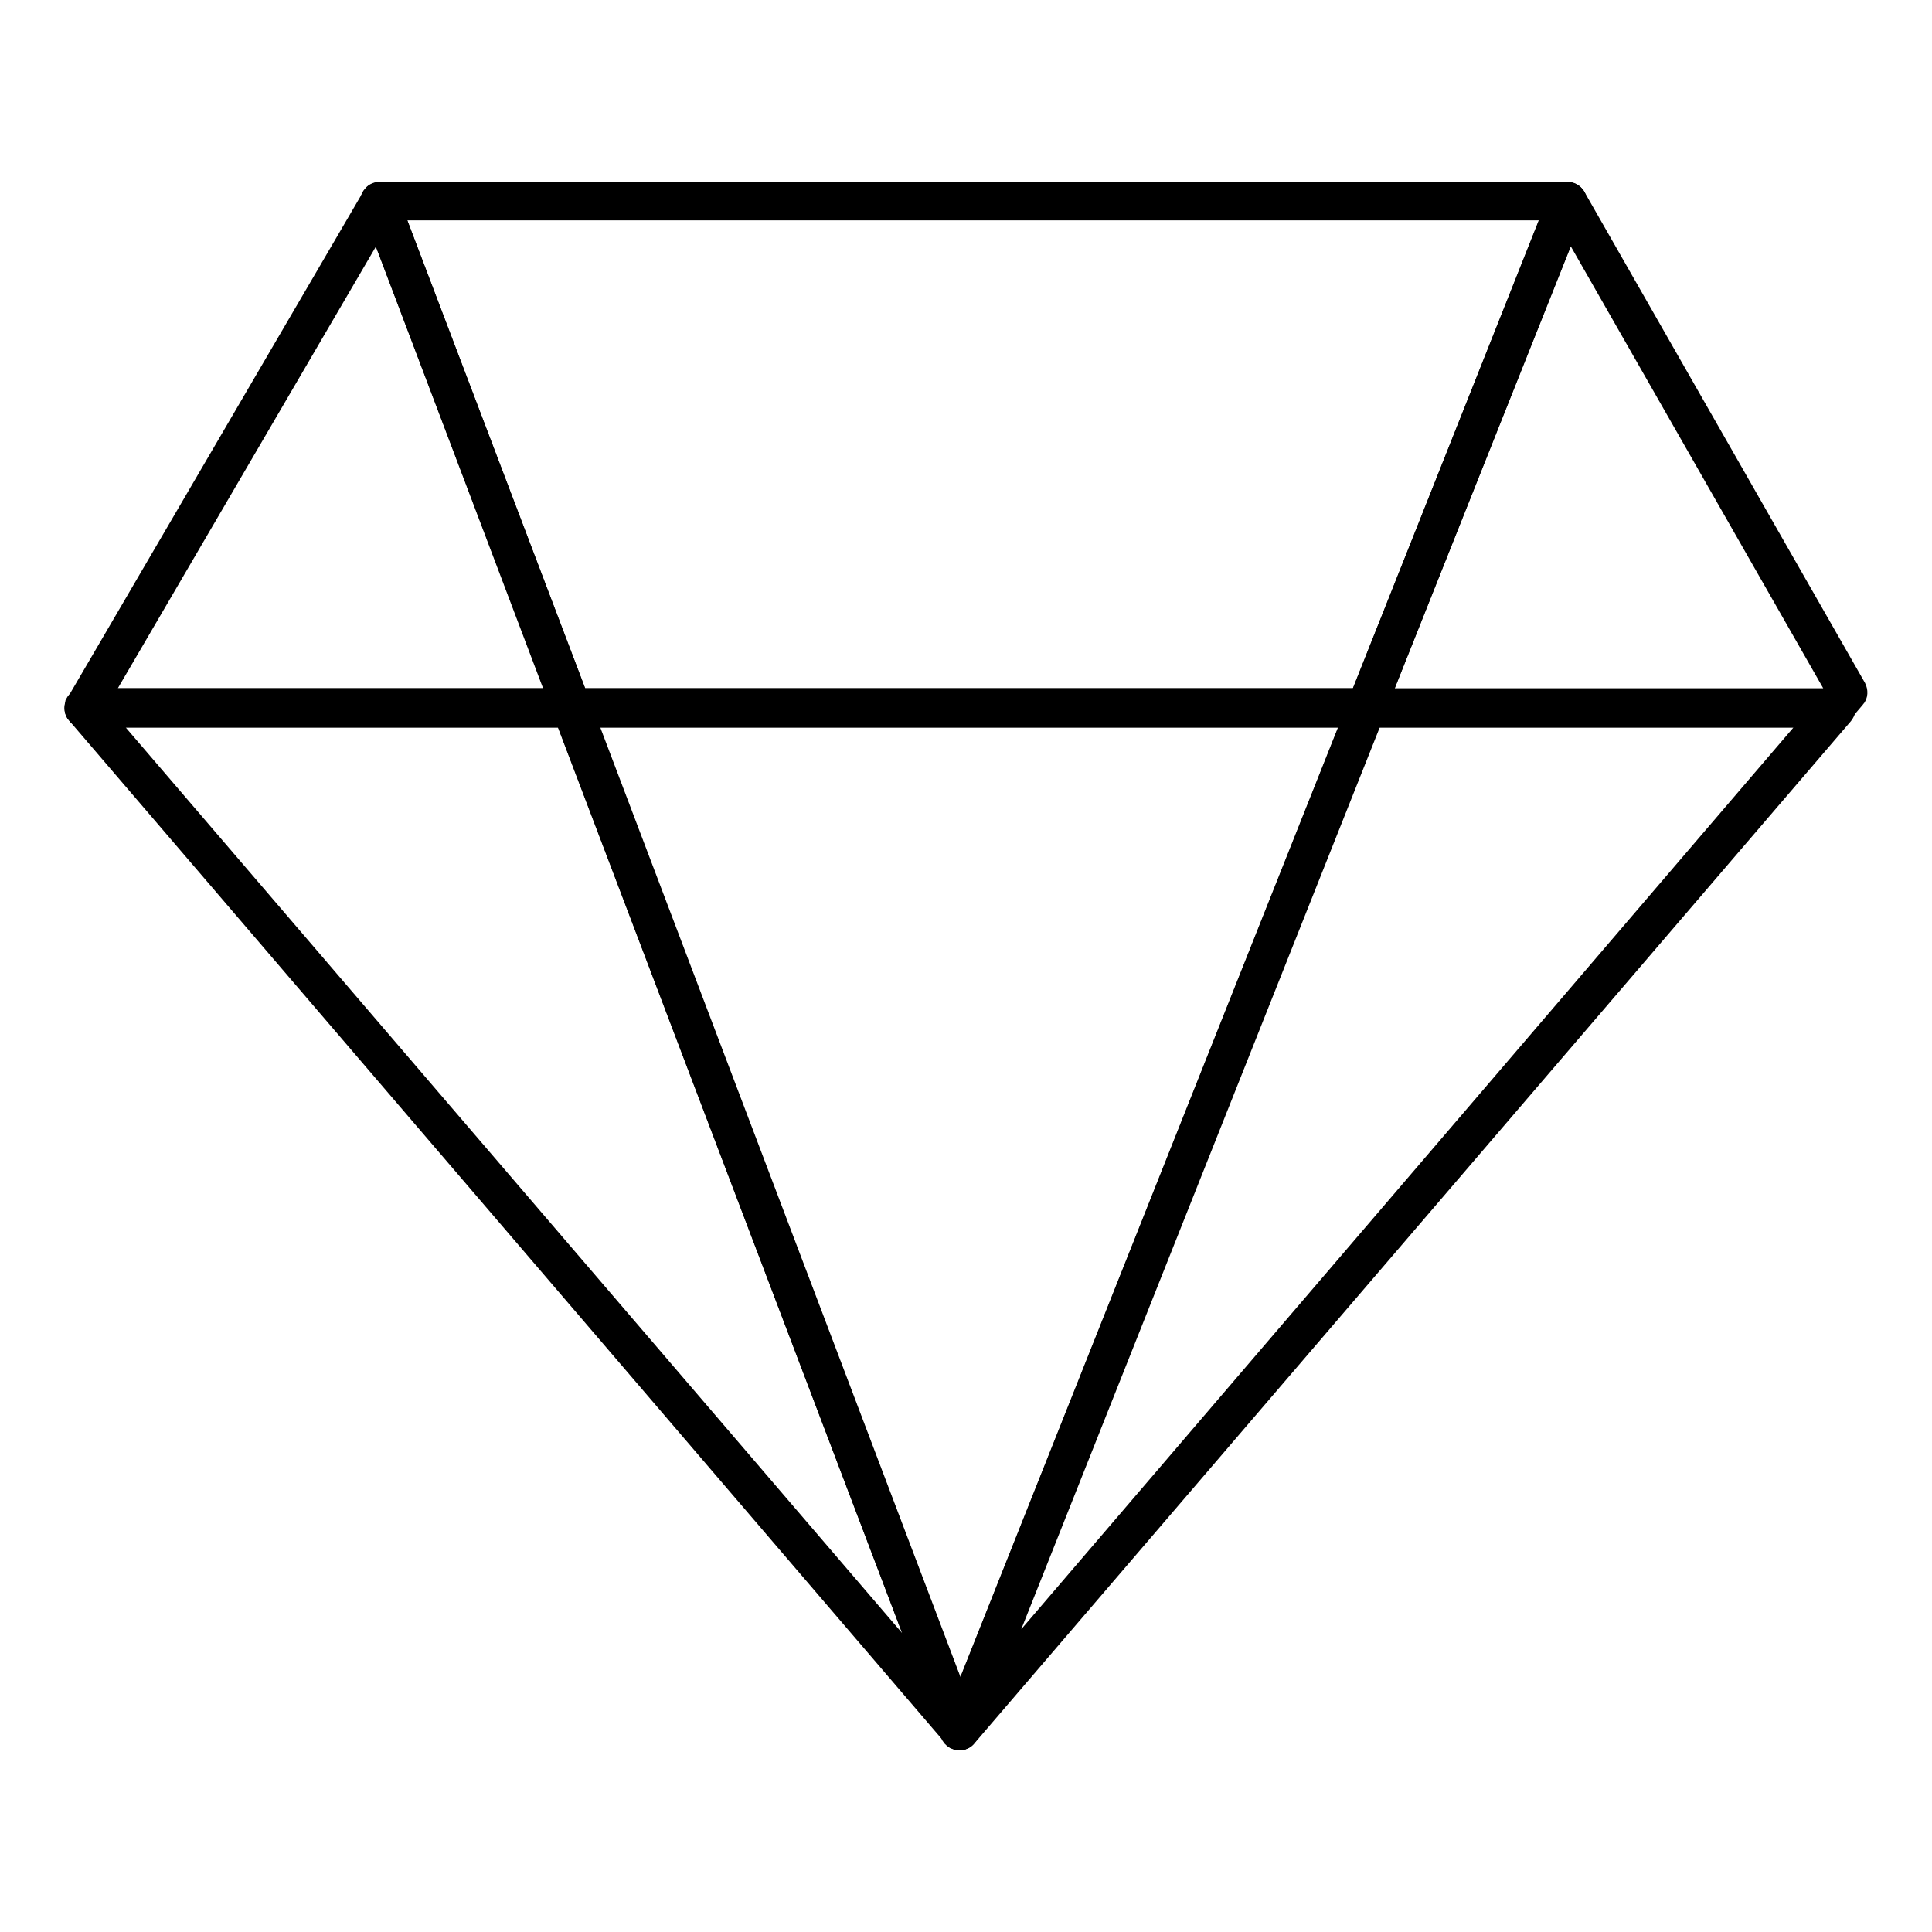
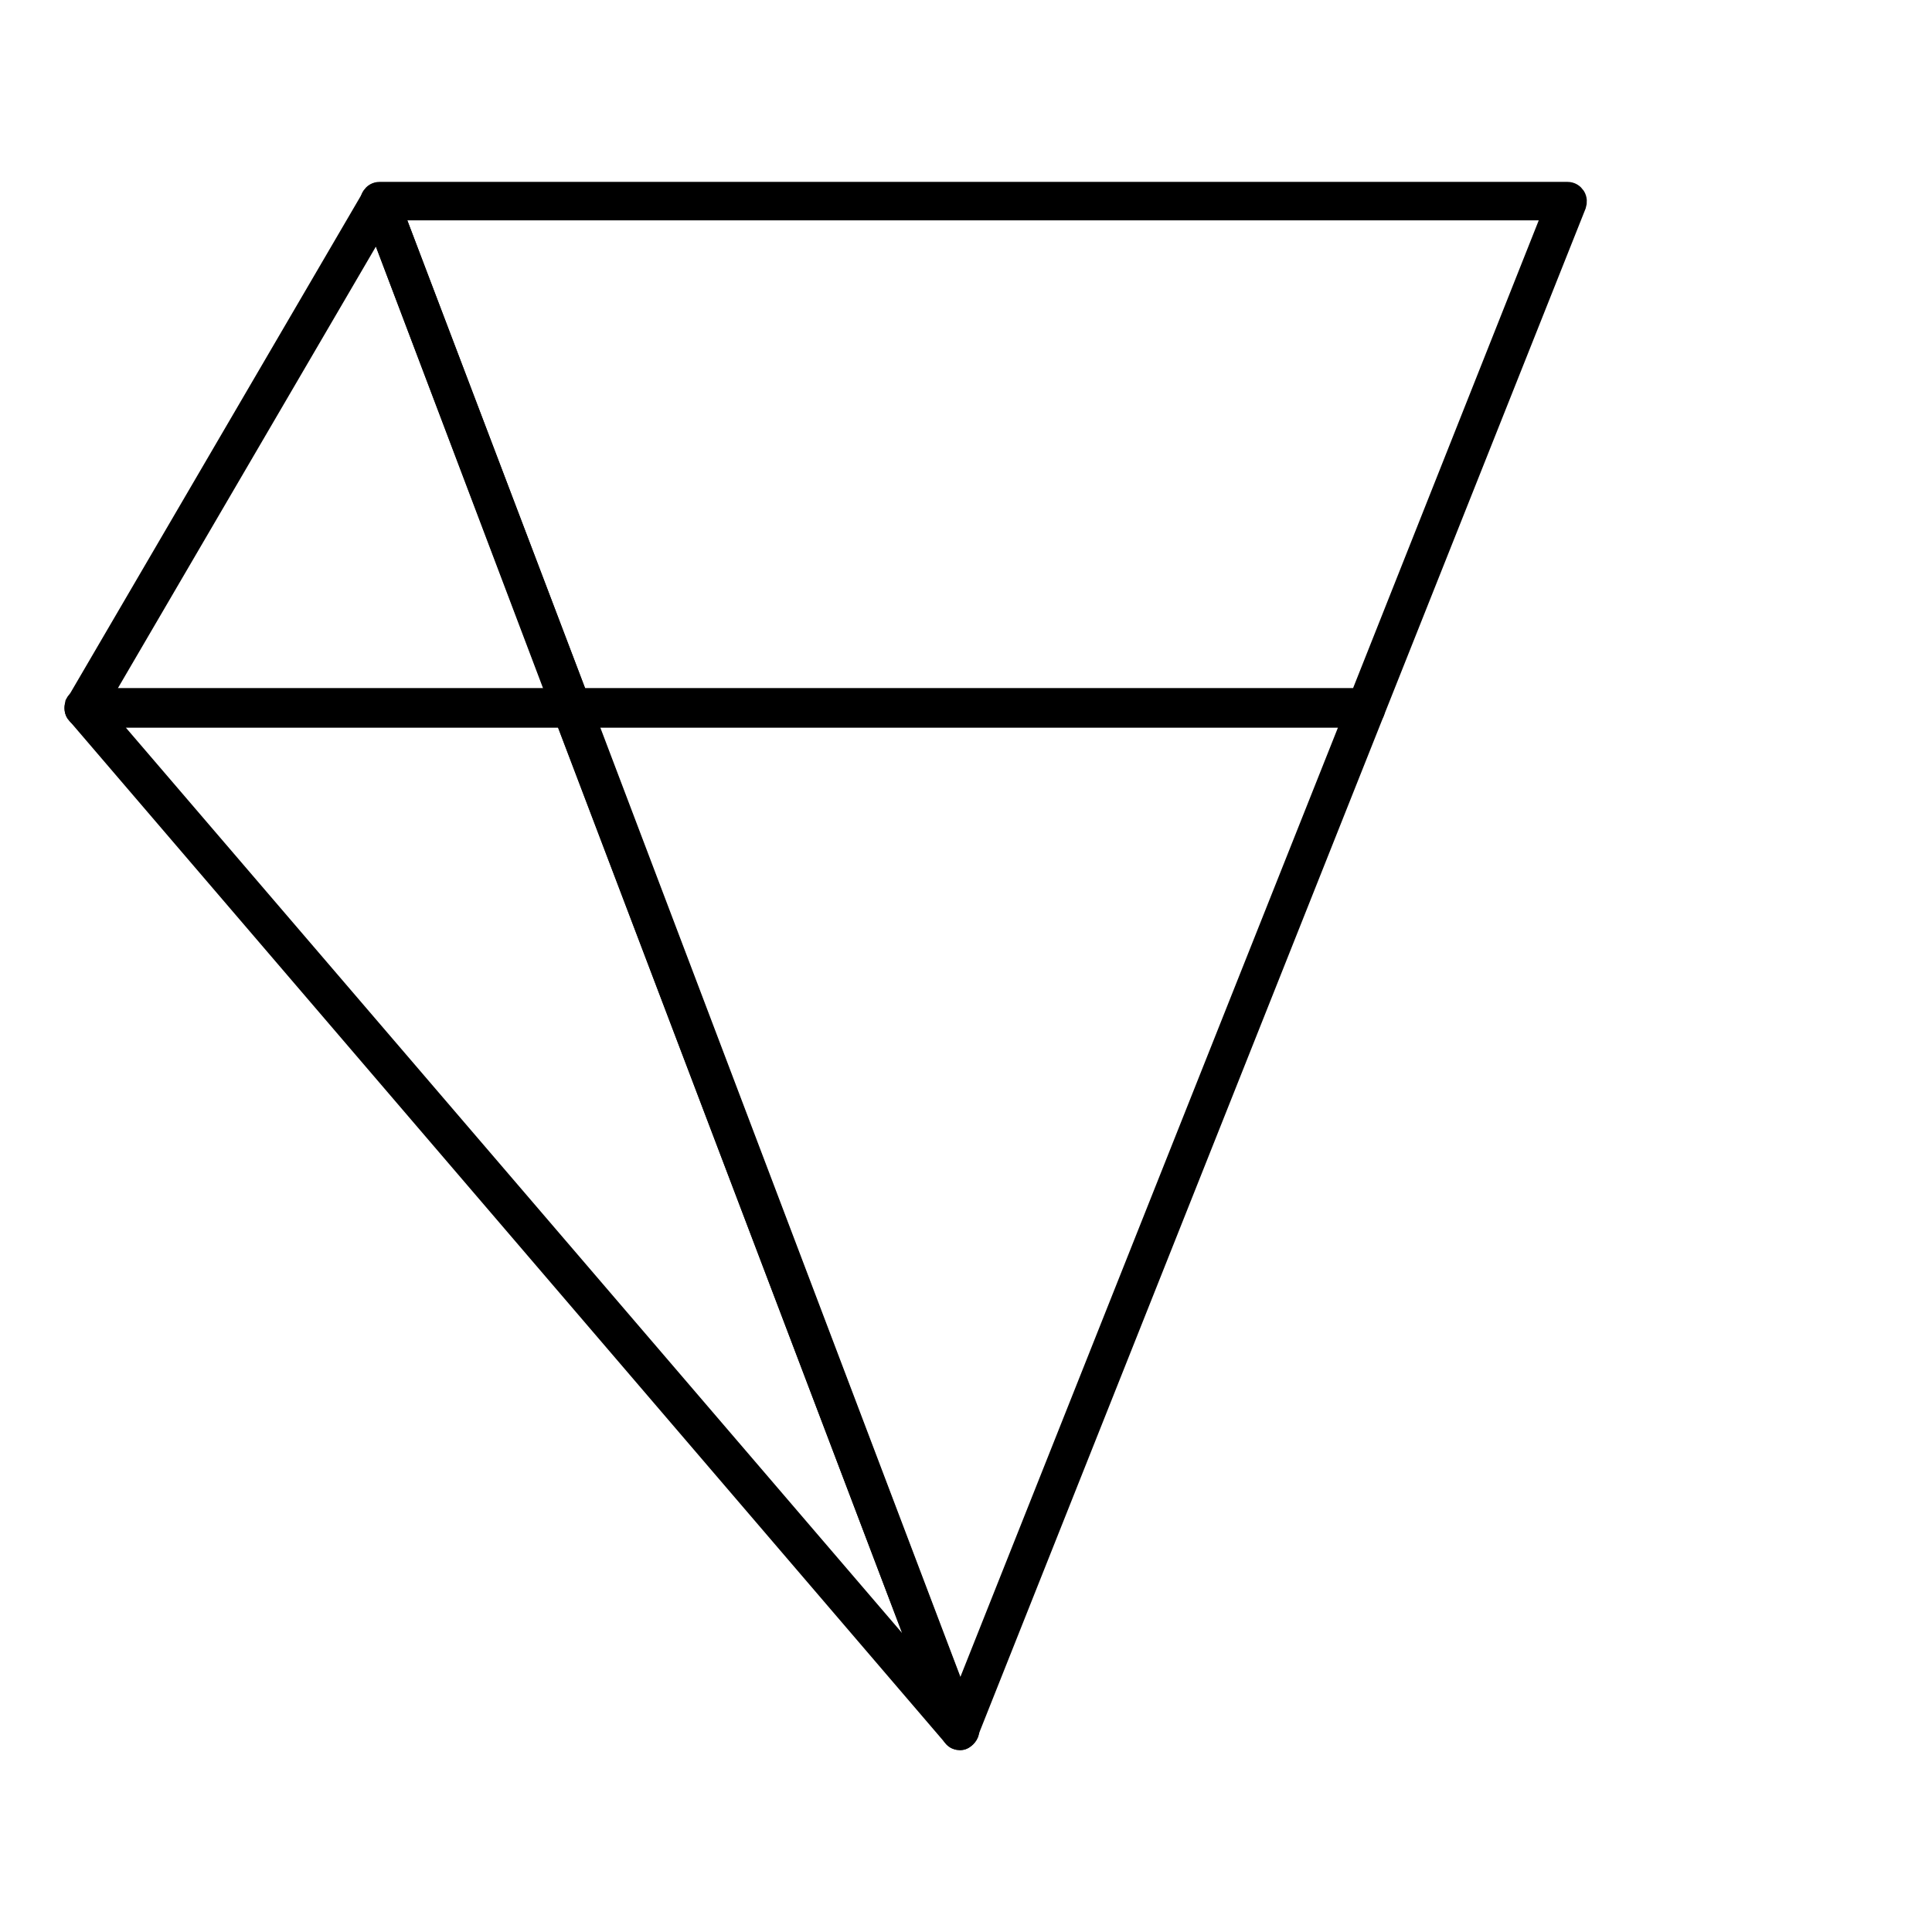
<svg xmlns="http://www.w3.org/2000/svg" version="1.1" x="0px" y="0px" viewBox="0 0 256 256" enable-background="new 0 0 256 256" xml:space="preserve">
  <g>
    <g>
      <path stroke-width="3" fill-opacity="0" stroke="#000000" d="M127.2,230.4c-0.3,0-0.6-0.1-0.8-0.4L10.3,94.5c-0.3-0.3-0.3-0.8-0.2-1.2c0.2-0.4,0.6-0.6,1-0.6h64.7c0.5,0,0.8,0.3,1,0.7l51.4,135.5c0.2,0.5,0,1-0.5,1.3C127.5,230.4,127.4,230.4,127.2,230.4z M13.4,94.9L124,223.9L75,94.9H13.4z" />
      <path stroke-width="3" fill-opacity="0" stroke="#000000" d="M181.1,94.9H75.7c-0.5,0-0.8-0.3-1-0.7L49.3,27.1c-0.1-0.3-0.1-0.7,0.1-1s0.5-0.5,0.9-0.5h157.4c0.4,0,0.7,0.2,0.9,0.5c0.2,0.3,0.2,0.7,0.1,1L182,94.2C181.9,94.6,181.5,94.9,181.1,94.9z M76.5,92.7h103.8l25.8-65H51.8L76.5,92.7z" />
      <path stroke-width="3" fill-opacity="0" stroke="#000000" d="M75.7,94.9H11.1c-0.4,0-0.7-0.2-0.9-0.5c-0.2-0.3-0.2-0.7,0-1.1l39.2-67.1c0.2-0.4,0.6-0.6,1-0.5c0.4,0,0.8,0.3,0.9,0.7l25.5,67.1c0.1,0.3,0.1,0.7-0.1,1C76.4,94.7,76.1,94.9,75.7,94.9z M13,92.7h61.2L50.1,29.2L13,92.7z" />
      <path stroke-width="3" fill-opacity="0" stroke="#000000" d="M127.2,230.4L127.2,230.4c-0.5,0-0.8-0.3-1-0.7L74.7,94.2c-0.1-0.3-0.1-0.7,0.1-1s0.5-0.5,0.9-0.5h105.3c0.4,0,0.7,0.2,0.9,0.5c0.2,0.3,0.2,0.7,0.1,1l-53.9,135.5C128,230.1,127.6,230.4,127.2,230.4z M77.3,94.9l49.9,131.5l52.3-131.5H77.3z" />
-       <path stroke-width="3" fill-opacity="0" stroke="#000000" d="M127.2,230.4c-0.2,0-0.4,0-0.6-0.1c-0.5-0.3-0.7-0.8-0.4-1.3l53.9-135.5c0.2-0.4,0.6-0.7,1-0.7h62.2c0.4,0,0.8,0.2,1,0.6c0.2,0.4,0.1,0.8-0.2,1.2L128,230C127.8,230.3,127.5,230.4,127.2,230.4z M181.8,94.9l-51.2,128.8L240.9,94.9H181.8L181.8,94.9z" />
-       <path stroke-width="3" fill-opacity="0" stroke="#000000" d="M243.2,94.9h-62.2c-0.4,0-0.7-0.2-0.9-0.5c-0.2-0.3-0.2-0.7-0.1-1l26.7-67.1c0.1-0.4,0.5-0.6,0.9-0.7c0.4,0,0.8,0.2,1,0.5l37.2,65.1c0.2,0.4,0.2,0.9-0.1,1.2l-1.7,2C243.8,94.7,243.5,94.9,243.2,94.9z M182.6,92.7h60.1l0.9-1l-35.7-62.5L182.6,92.7z" />
    </g>
  </g>
</svg>